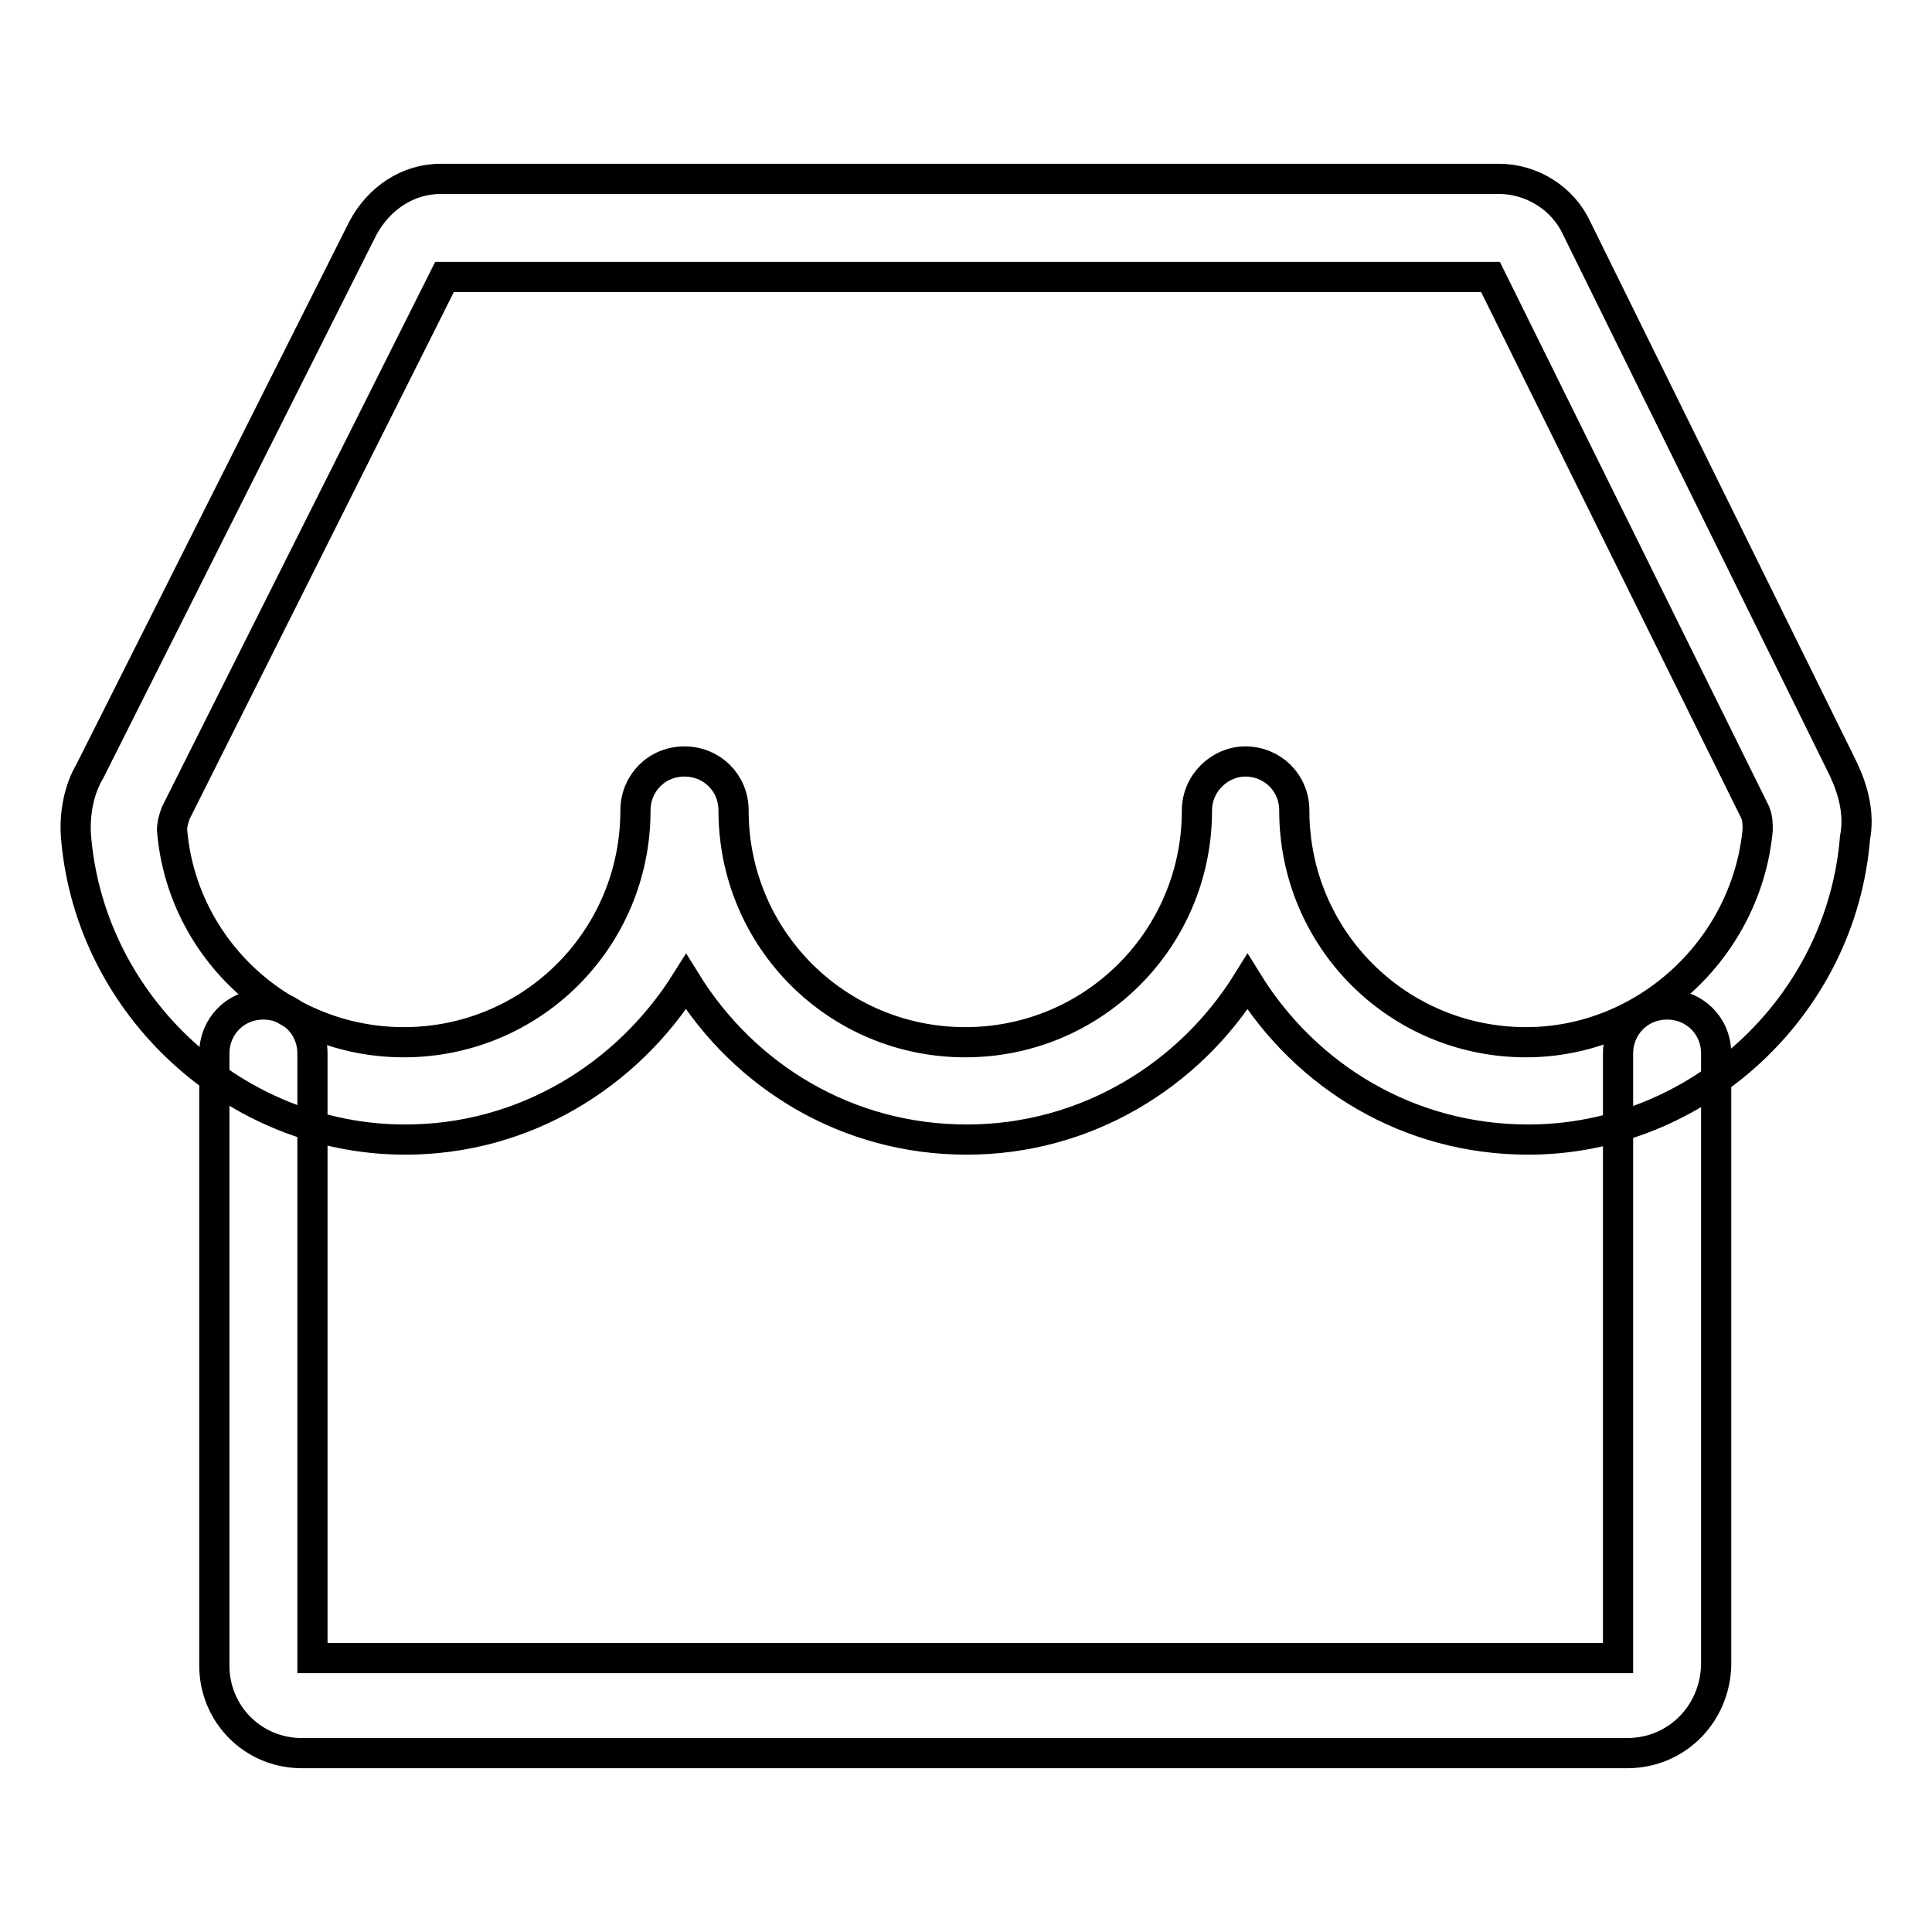
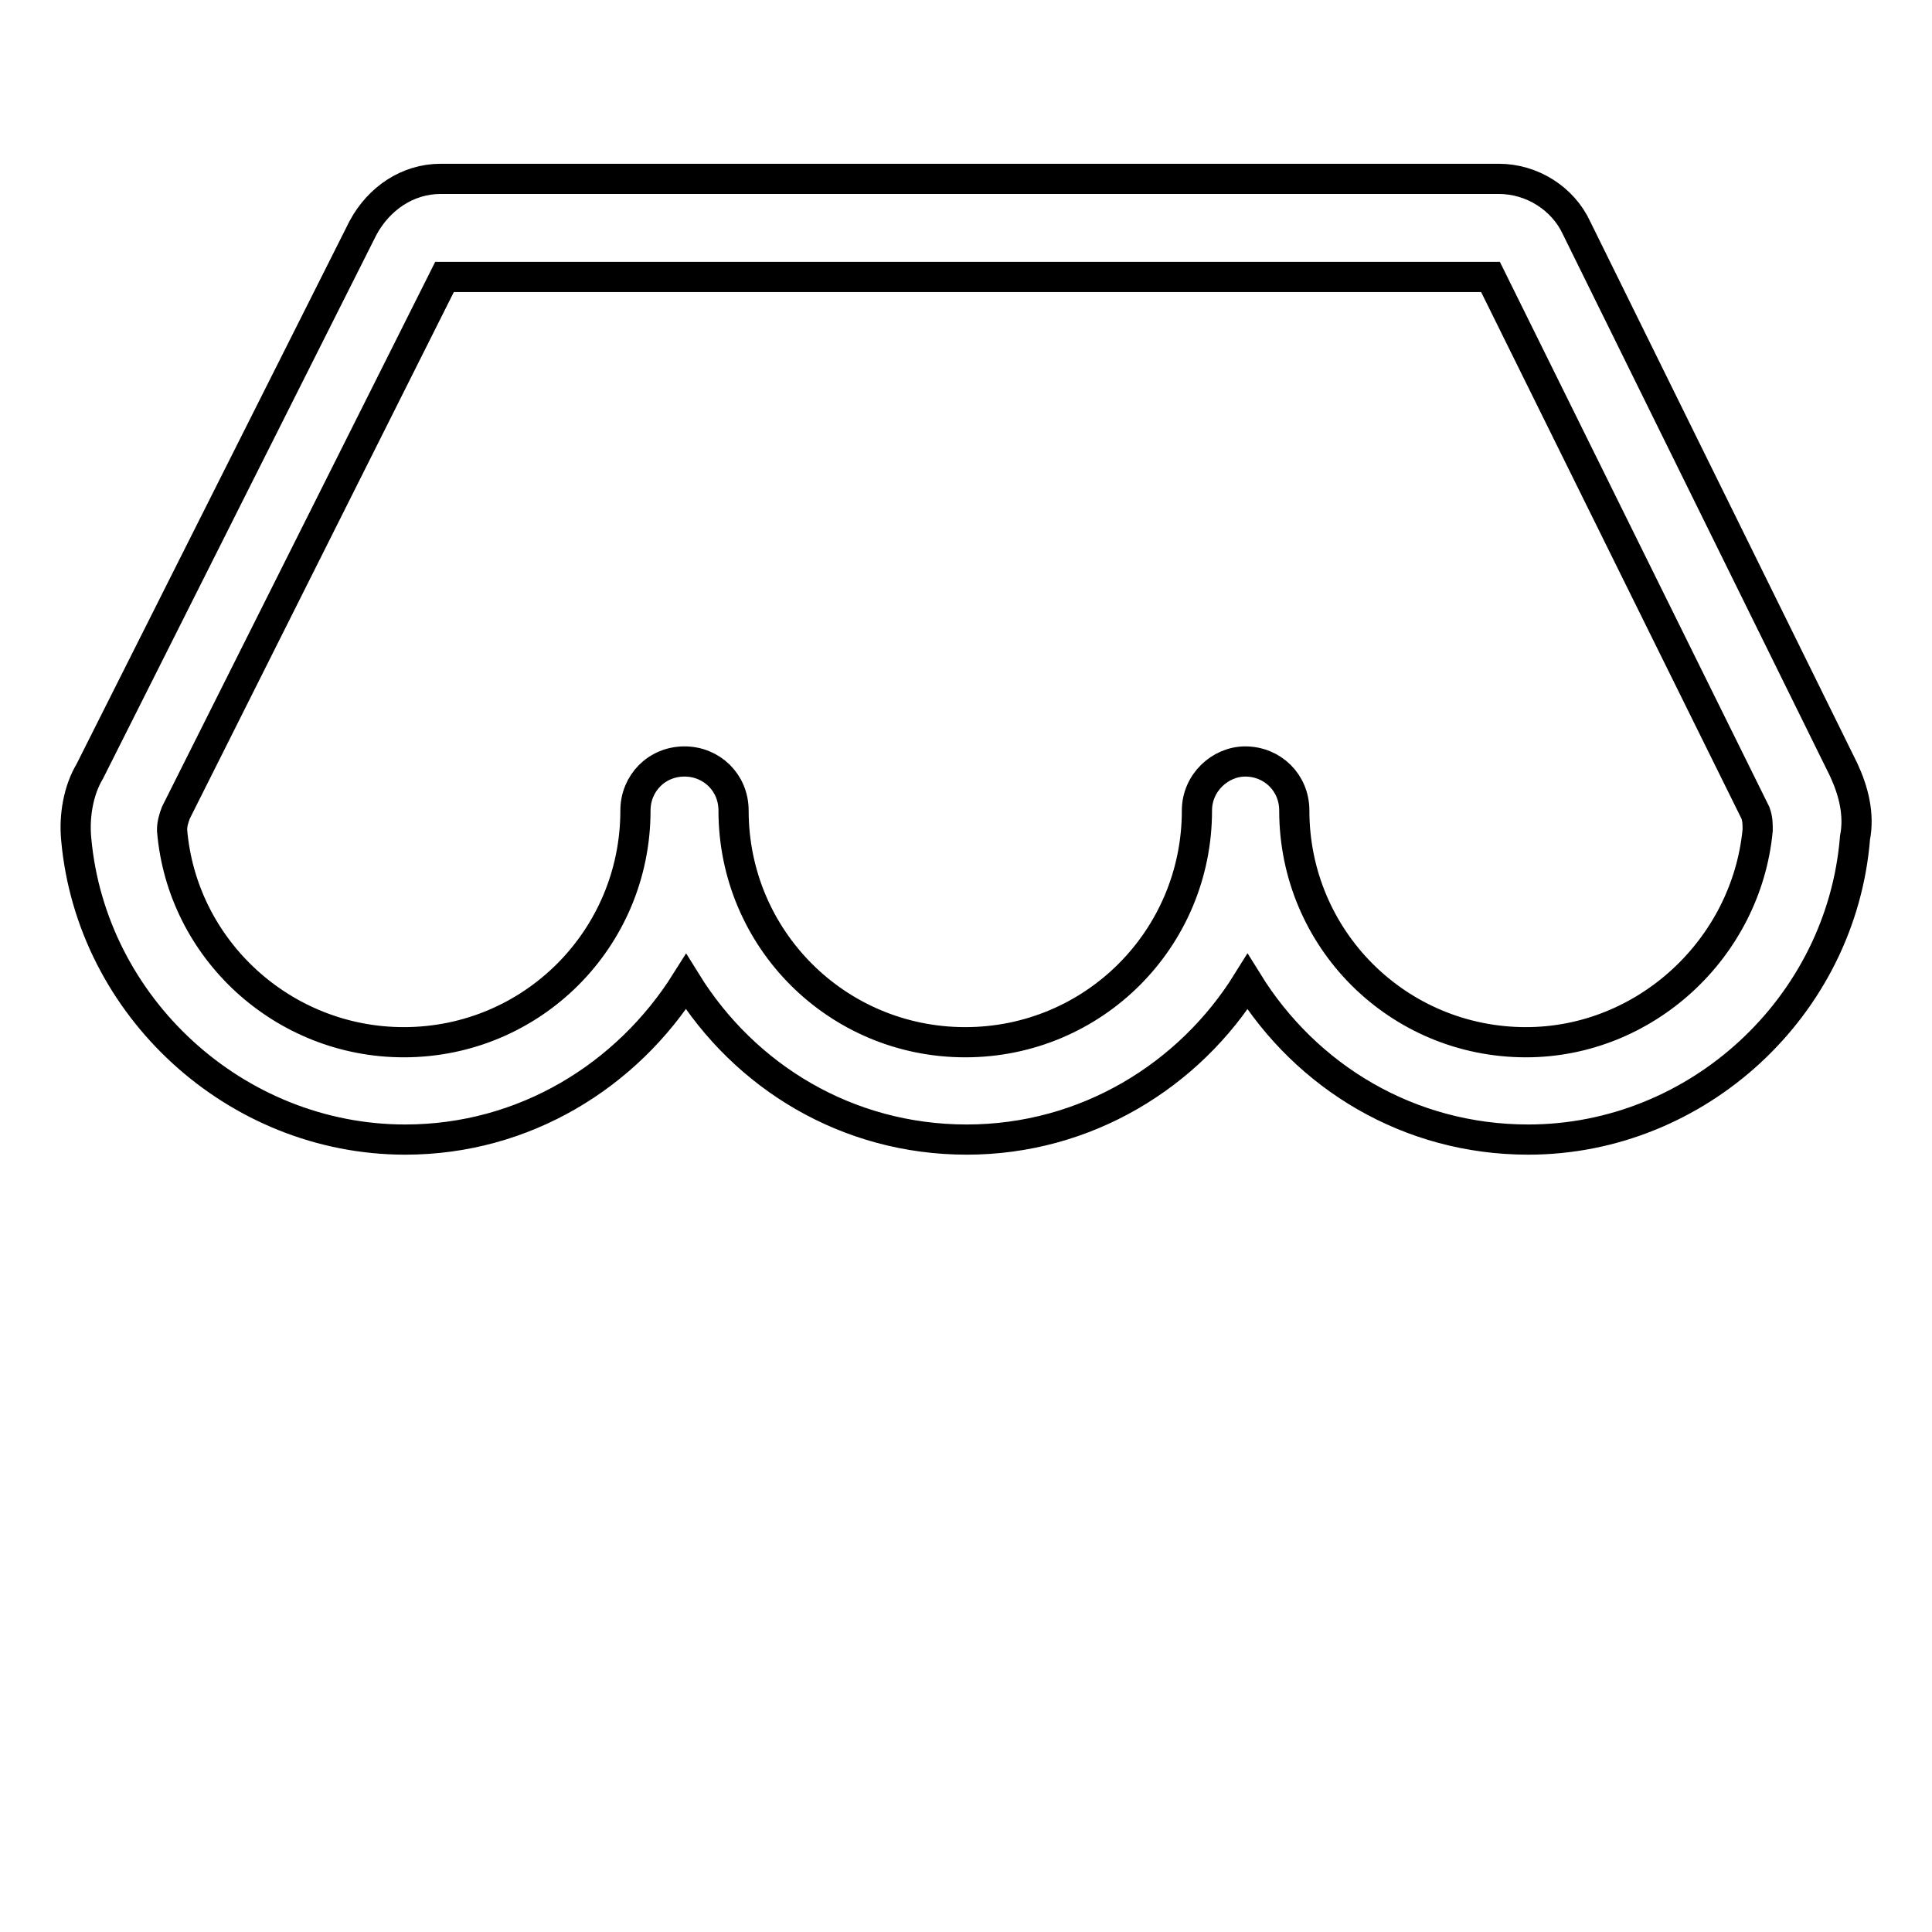
<svg xmlns="http://www.w3.org/2000/svg" version="1.1" x="0px" y="0px" viewBox="0 0 256 256" enable-background="new 0 0 256 256" xml:space="preserve">
  <g>
    <path stroke-width="4" fill-opacity="0" stroke="#000000" d="M202.5,151c-15.8,0-29.4-8.3-37.2-20.9c-7.7,12.4-21.4,20.9-37.2,20.9c-15.8,0-29.4-8.3-37.2-20.9 C83.1,142.5,69.5,151,53.7,151c-22.5,0-41.6-17.6-43.6-39.8c-0.3-3.1,0.3-6.5,1.8-9l36.2-72c2.1-3.9,5.9-6.5,10.3-6.5h140.2 c4.4,0,8.5,2.6,10.3,6.5l35.4,71.8c1.3,2.8,2.1,5.9,1.5,9C244,133.4,224.9,151,202.5,151z M165,100.9c3.6,0,6.5,2.8,6.5,6.5 c0,17,13.7,30.7,30.7,30.7c15.8,0,29.2-12.4,30.7-28.1c0-0.8,0-1.5-0.3-2.3l-35.1-71H58.9l-35.6,71c-0.3,0.8-0.5,1.5-0.5,2.3 c1.3,15.8,14.7,28.1,30.7,28.1c17,0,30.7-13.7,30.7-30.7c0-3.6,2.8-6.5,6.5-6.5c3.6,0,6.5,2.8,6.5,6.5c0,17,13.7,30.7,30.7,30.7 c17,0,30.7-13.7,30.7-30.7C158.6,103.7,161.7,100.9,165,100.9L165,100.9z" />
-     <path stroke-width="4" fill-opacity="0" stroke="#000000" d="M215.6,232.3H40c-6.5,0-11.6-5.2-11.6-11.6v-81.1c0-3.6,2.8-6.5,6.5-6.5c3.6,0,6.5,2.8,6.5,6.5v80.1h173 v-80.1c0-3.6,2.8-6.5,6.5-6.5c3.6,0,6.5,2.8,6.5,6.5v81.1C227.2,227.2,222.1,232.3,215.6,232.3L215.6,232.3z" />
  </g>
</svg>